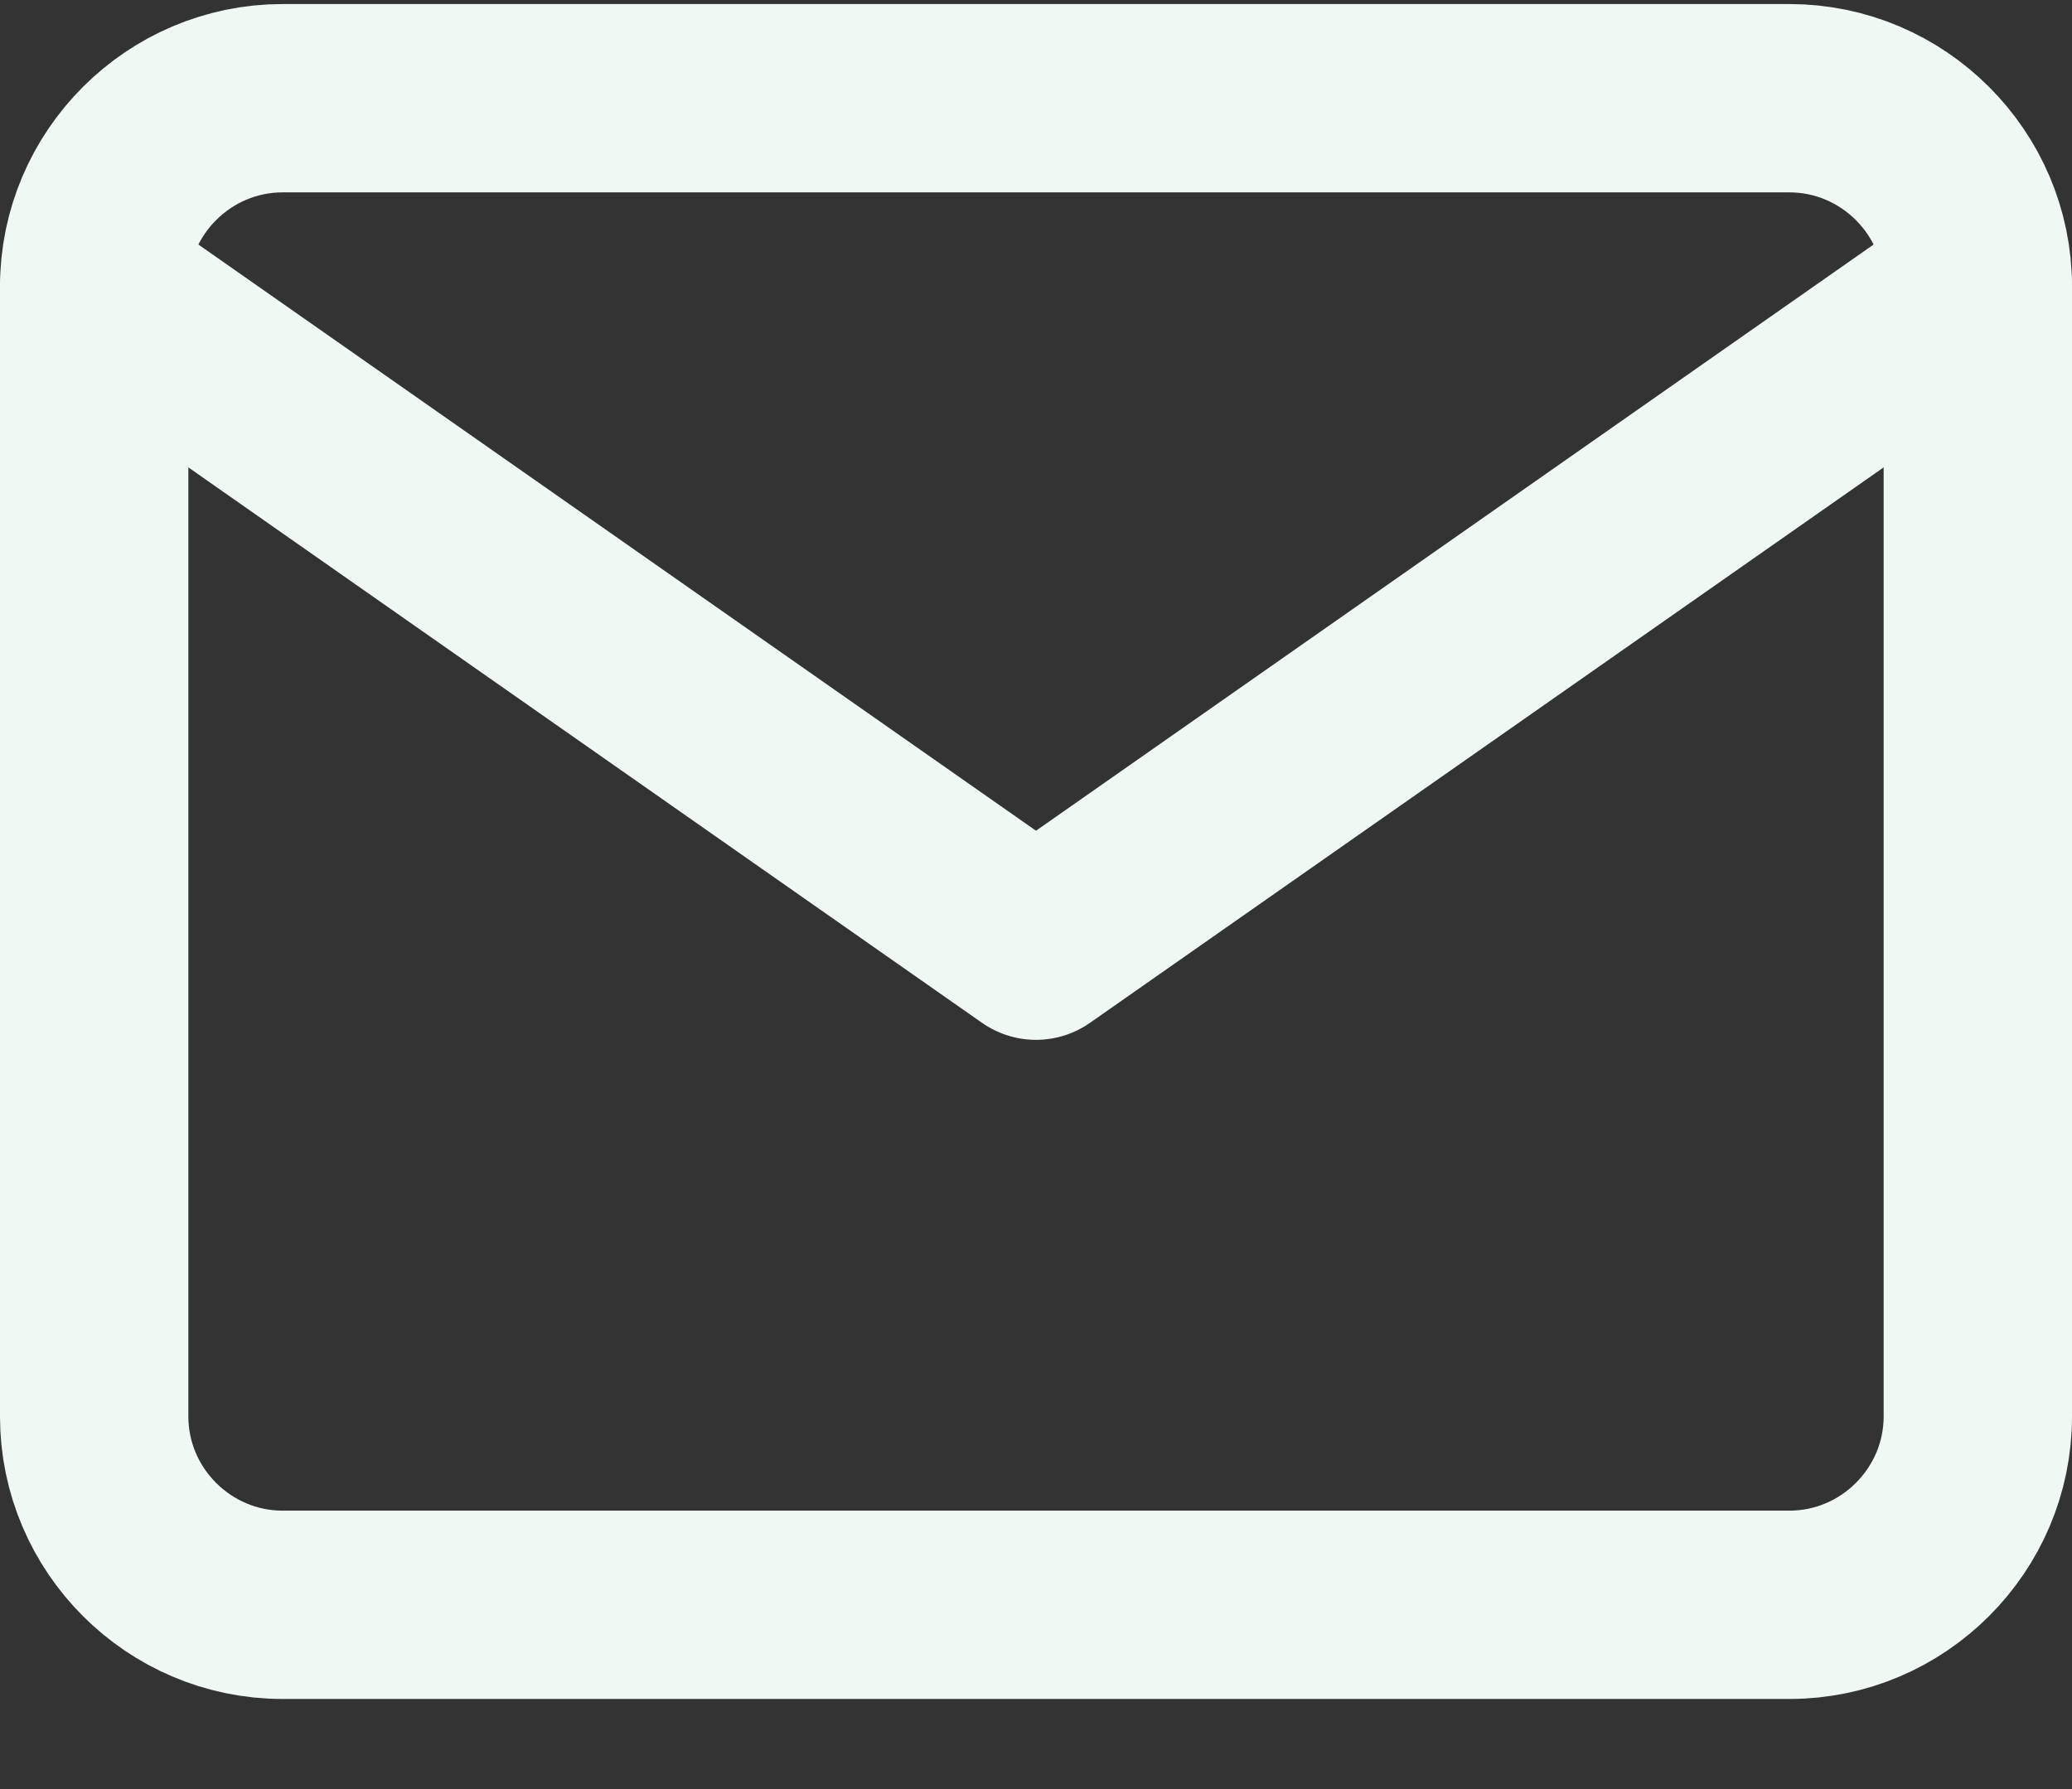
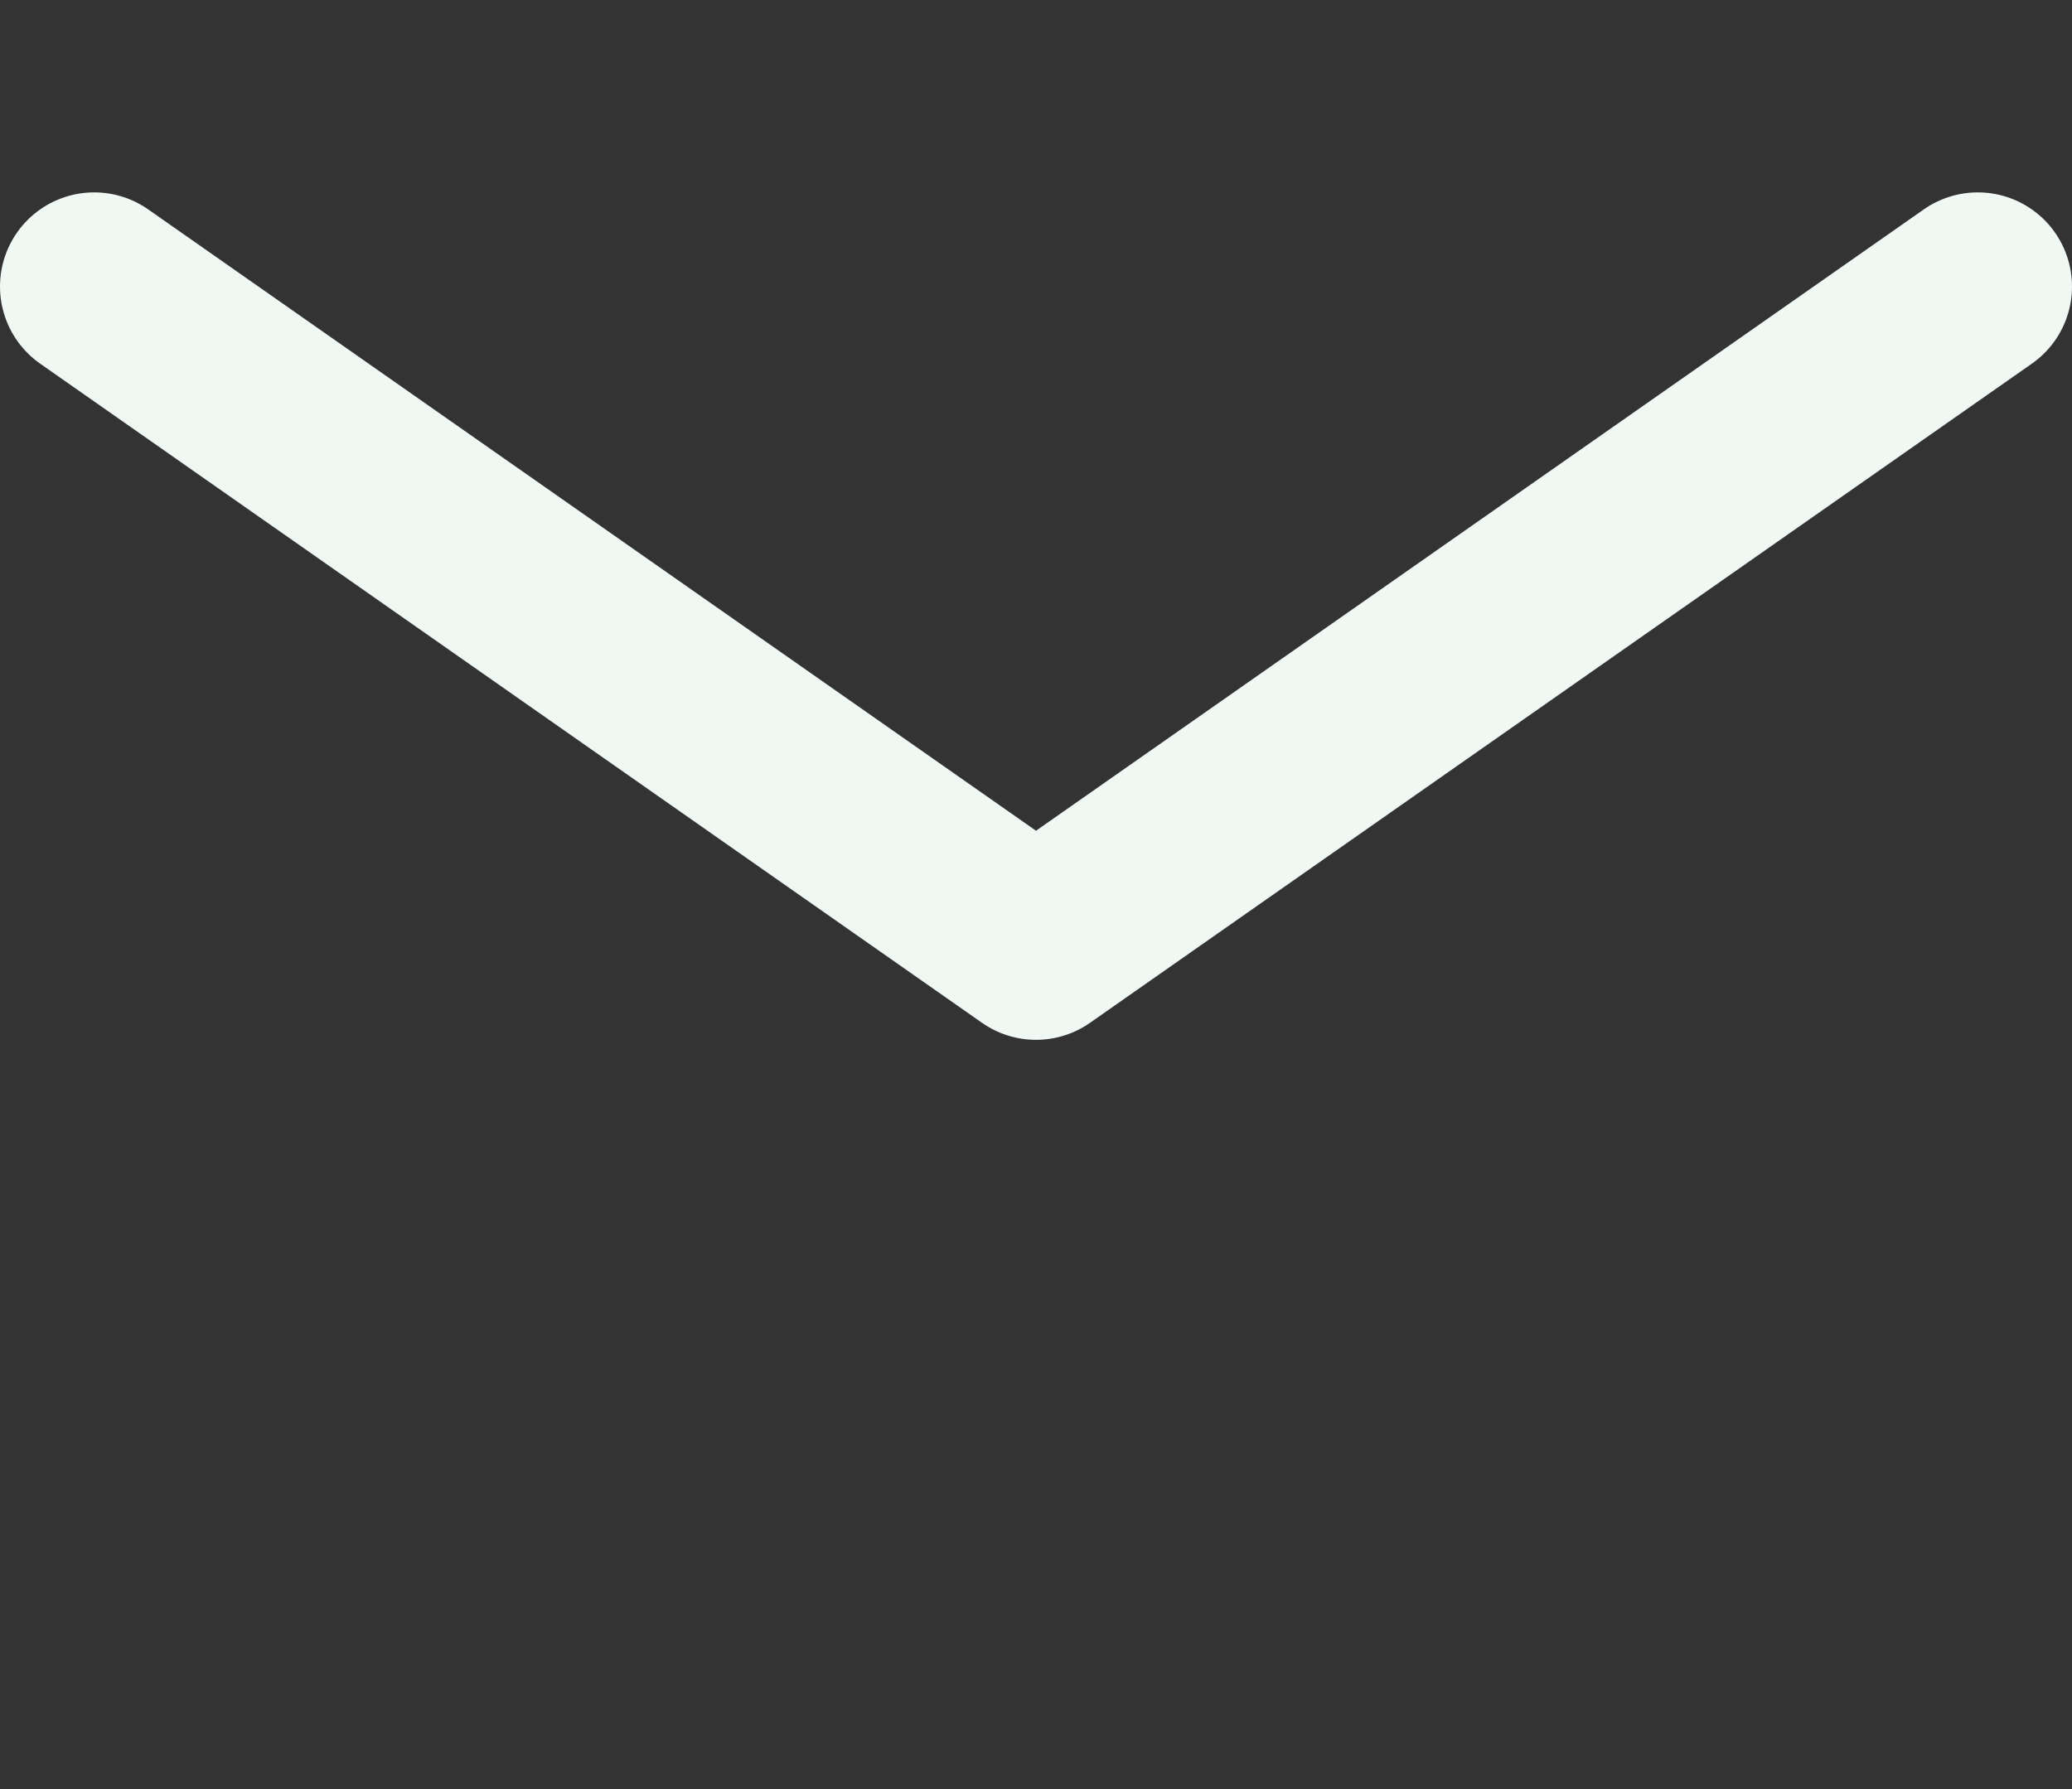
<svg xmlns="http://www.w3.org/2000/svg" width="22" height="19" fill="none">
  <rect width="100%" height="100%" fill="#333333" stroke="none" />
-   <path d="M3 1.043h16c1.1 0 2 .9 2 2v12c0 1.1-.9 2-2 2H3c-1.1 0-2-.9-2-2v-12c0-1.1.9-2 2-2z" stroke="#F0F8F4" stroke-width="2" stroke-linecap="round" stroke-linejoin="round" />
  <path d="m21 3.043-10 7-10-7" stroke="#F0F8F4" stroke-width="2" stroke-linecap="round" stroke-linejoin="round" />
</svg>